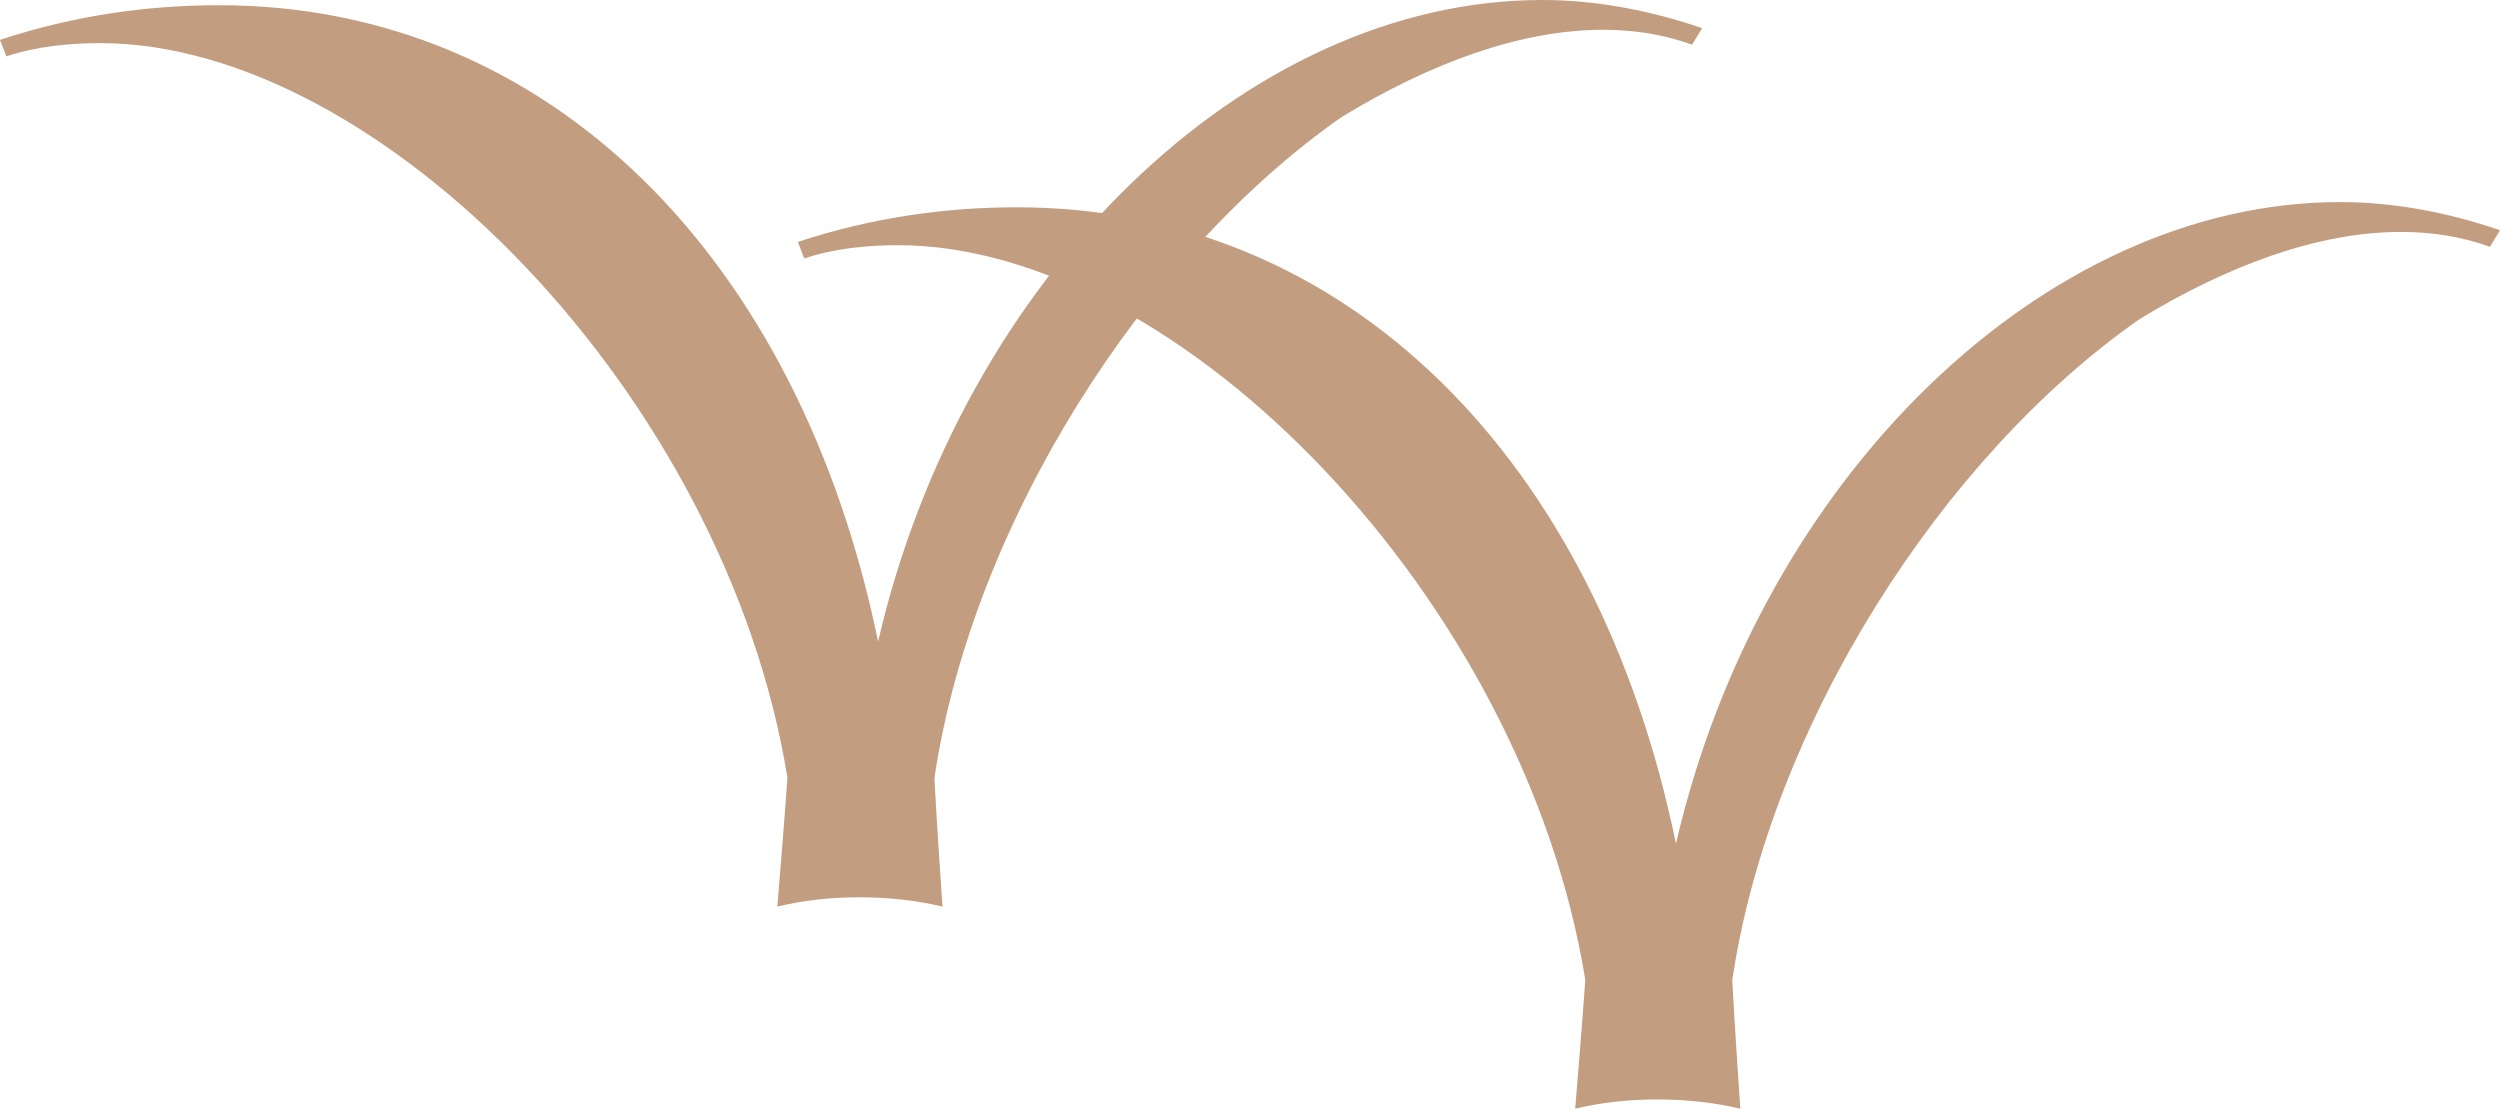
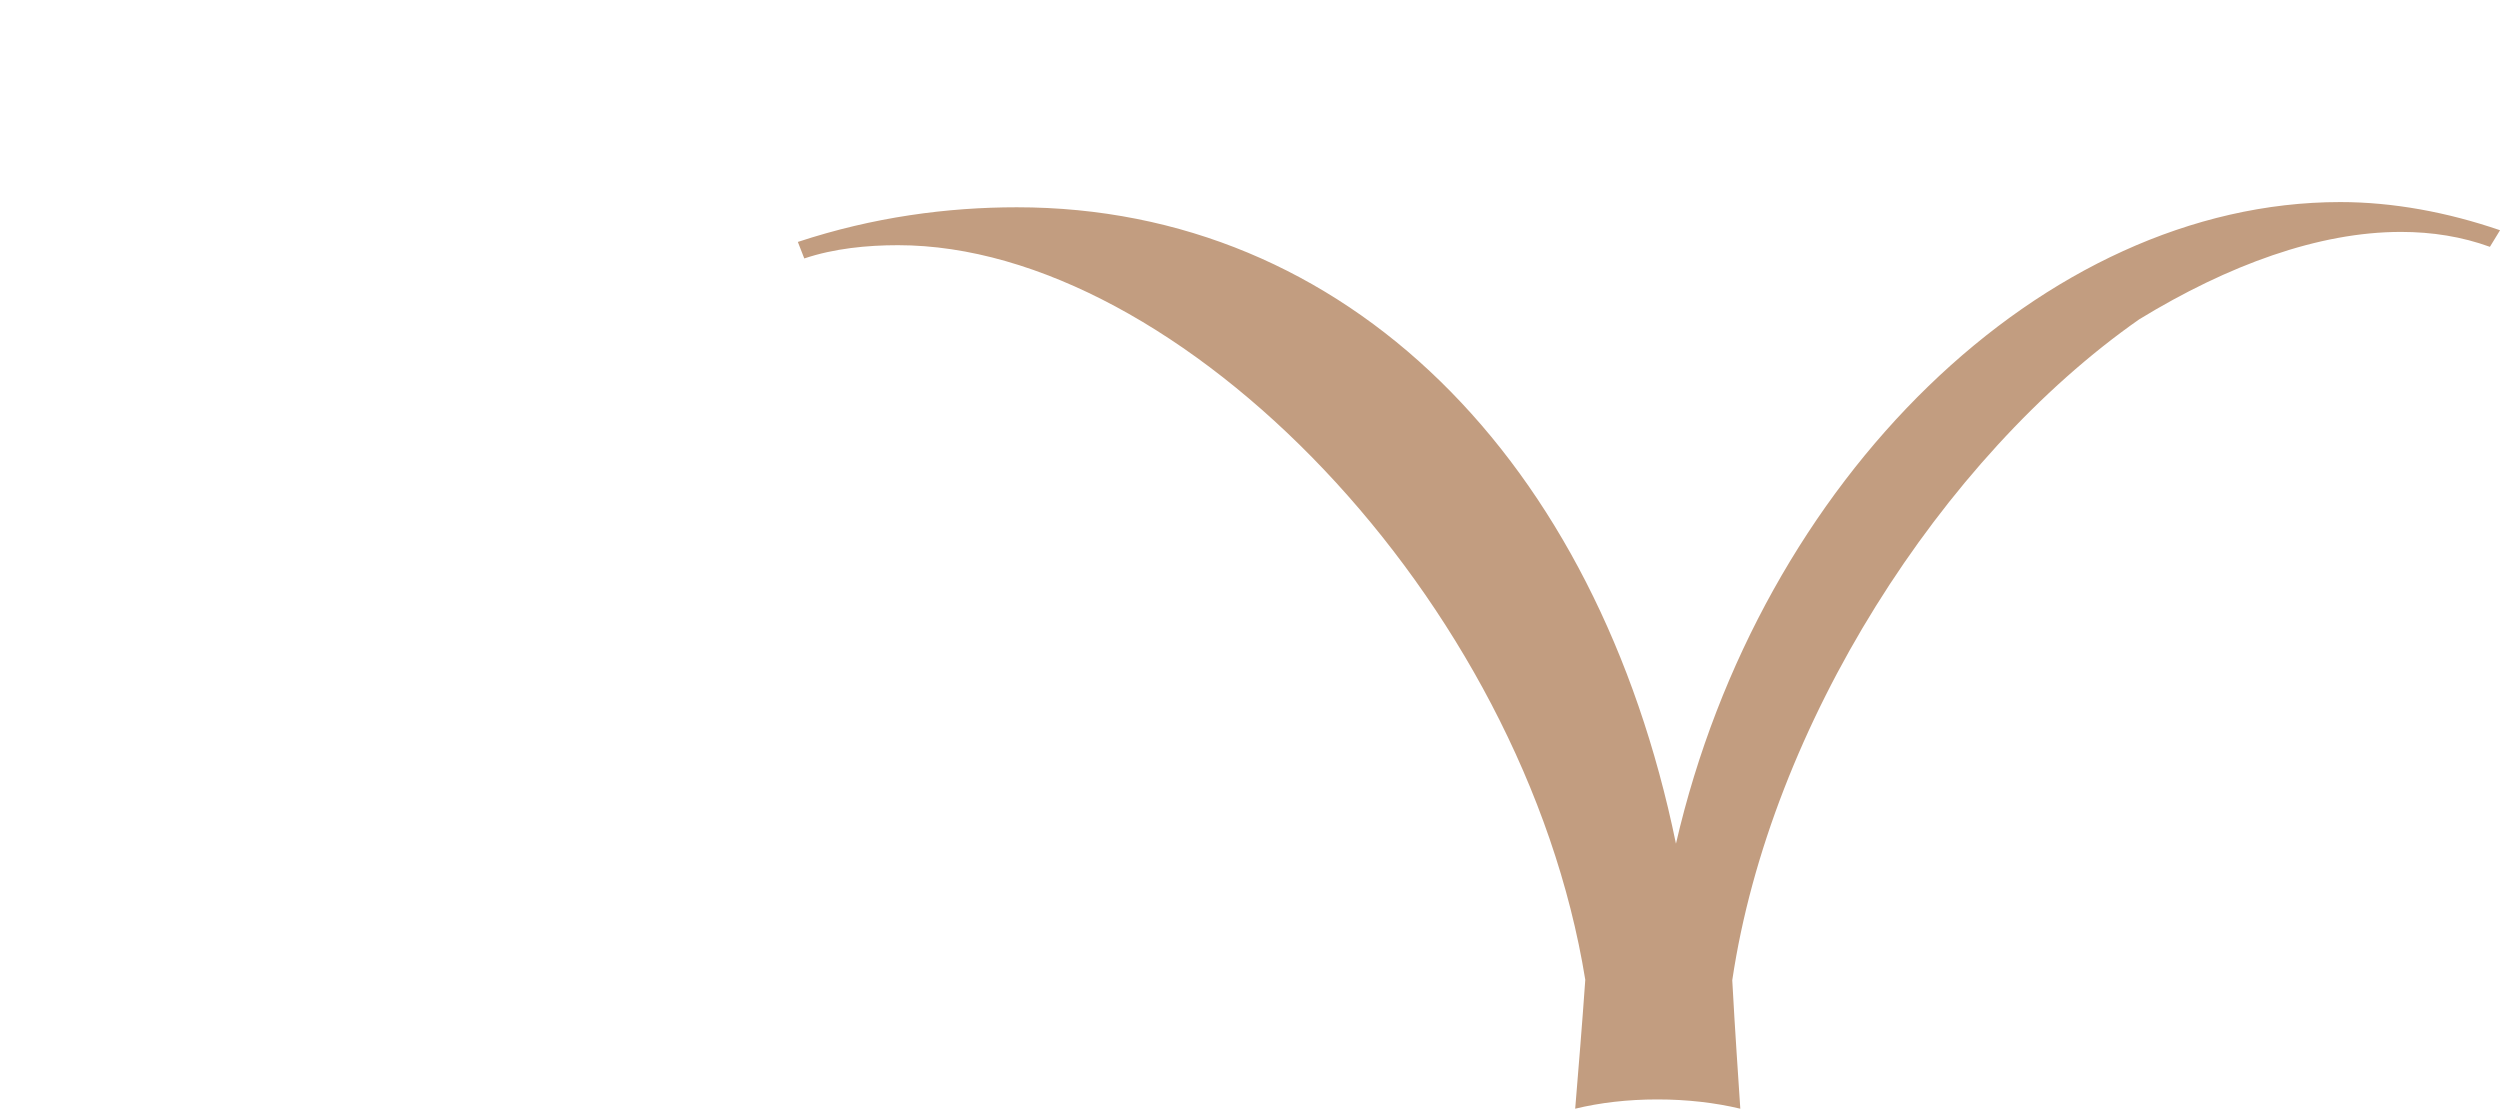
<svg xmlns="http://www.w3.org/2000/svg" width="115" height="51" viewBox="0 0 115 51" fill="none">
  <g clip-path="url(#clip0_33_41)">
-     <path d="M78.299 1.295L77.835 2.055C76.556 1.591 75.186 1.37 73.742 1.37C69.963 1.37 65.798 2.89 61.705 5.39C52.613 11.746 44.723 24.083 42.983 35.792C43.113 38.217 43.26 40.257 43.353 41.702C42.186 41.425 40.91 41.275 39.537 41.275C38.164 41.275 36.907 41.425 35.758 41.702C35.907 39.868 36.072 37.903 36.222 35.773C33.389 18.248 17.537 1.984 4.61 1.984C3.184 1.984 1.665 2.133 0.296 2.594L0 1.834C3.48 0.685 6.888 0.24 10.076 0.24C25.244 0.24 36.76 11.839 40.393 29.514C44.262 12.745 57.298 0 70.947 0C73.371 0 75.874 0.464 78.299 1.295Z" fill="#C29D80" />
    <path d="M115 10.594L114.536 11.354C113.257 10.889 111.887 10.668 110.443 10.668C106.664 10.668 102.5 12.188 98.406 14.688C89.314 21.044 81.424 33.381 79.684 45.09C79.815 47.516 79.961 49.555 80.054 51C78.887 50.723 77.611 50.574 76.238 50.574C74.865 50.574 73.608 50.723 72.459 51C72.609 49.166 72.774 47.201 72.923 45.071C70.091 27.546 54.238 11.279 41.311 11.279C39.886 11.279 38.367 11.428 36.997 11.889L36.701 11.129C40.181 9.98 43.59 9.535 46.777 9.535C61.945 9.535 73.462 21.134 77.094 38.809C80.966 22.044 94.002 9.295 107.651 9.295C110.076 9.295 112.578 9.759 115.003 10.591L115 10.594Z" fill="#C29D80" />
  </g>
  <defs>
    <clipPath id="clip0_33_41">
      <rect width="115" height="51" fill="white" />
    </clipPath>
  </defs>
</svg>